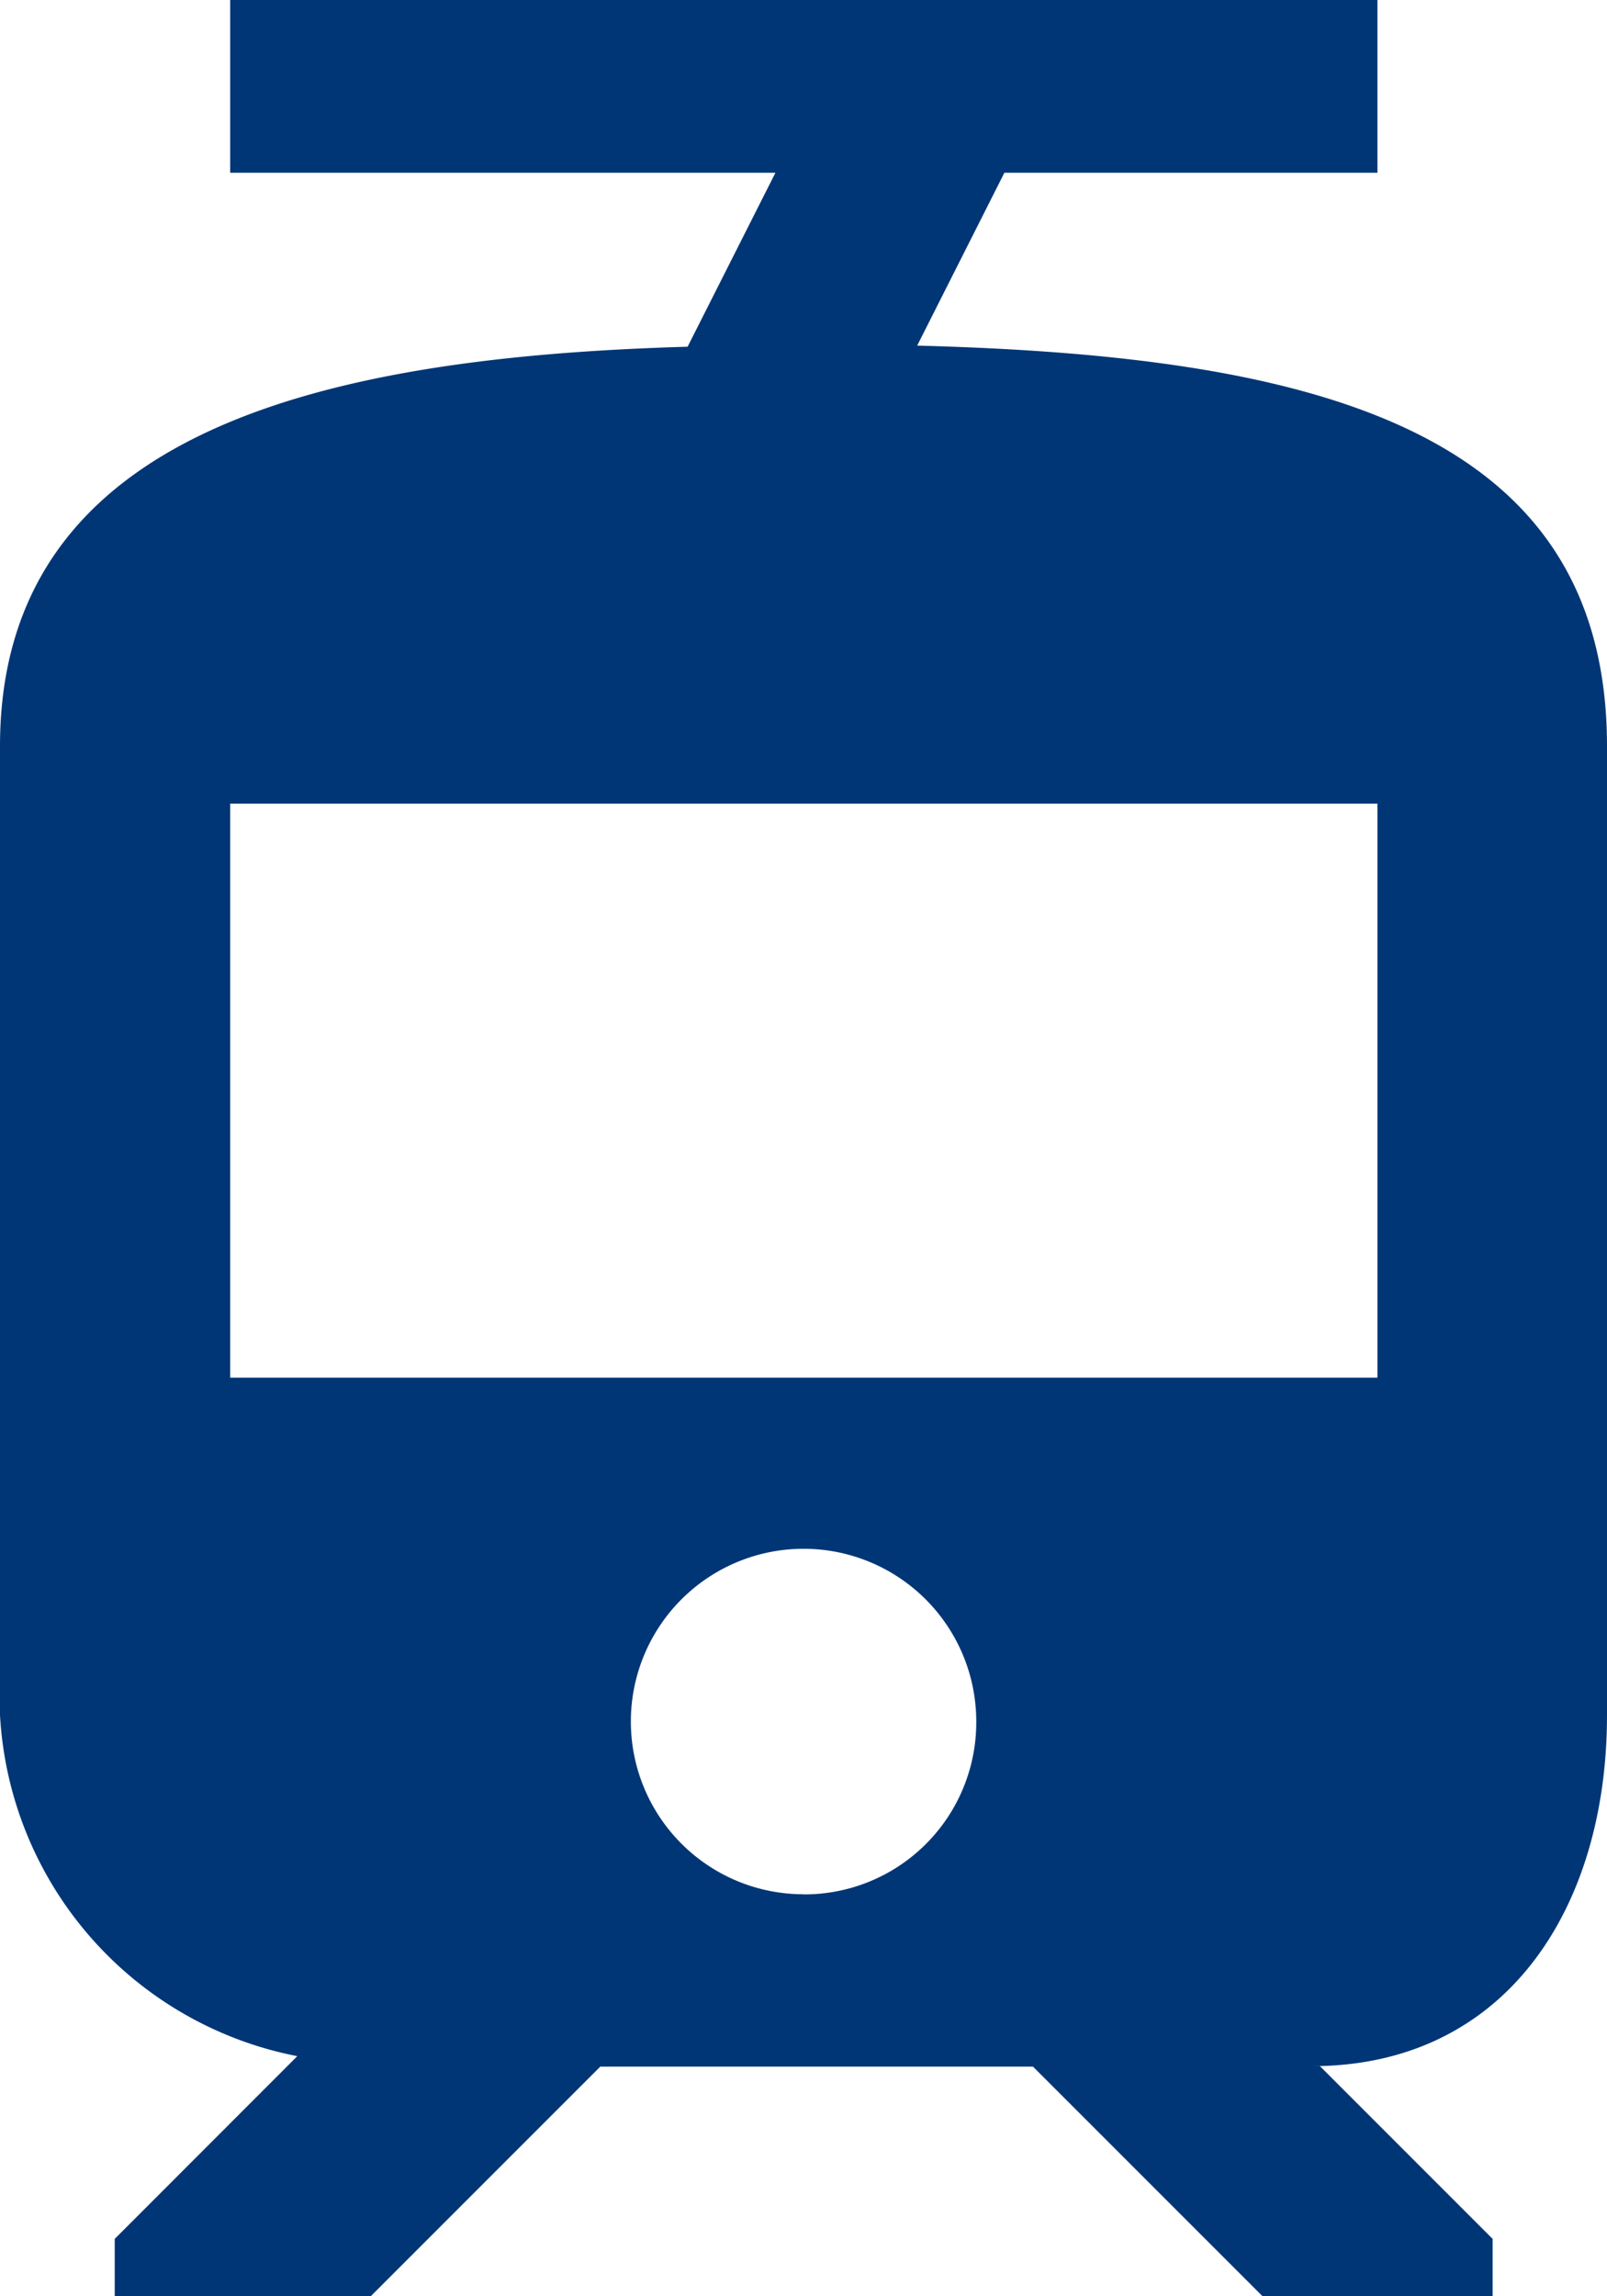
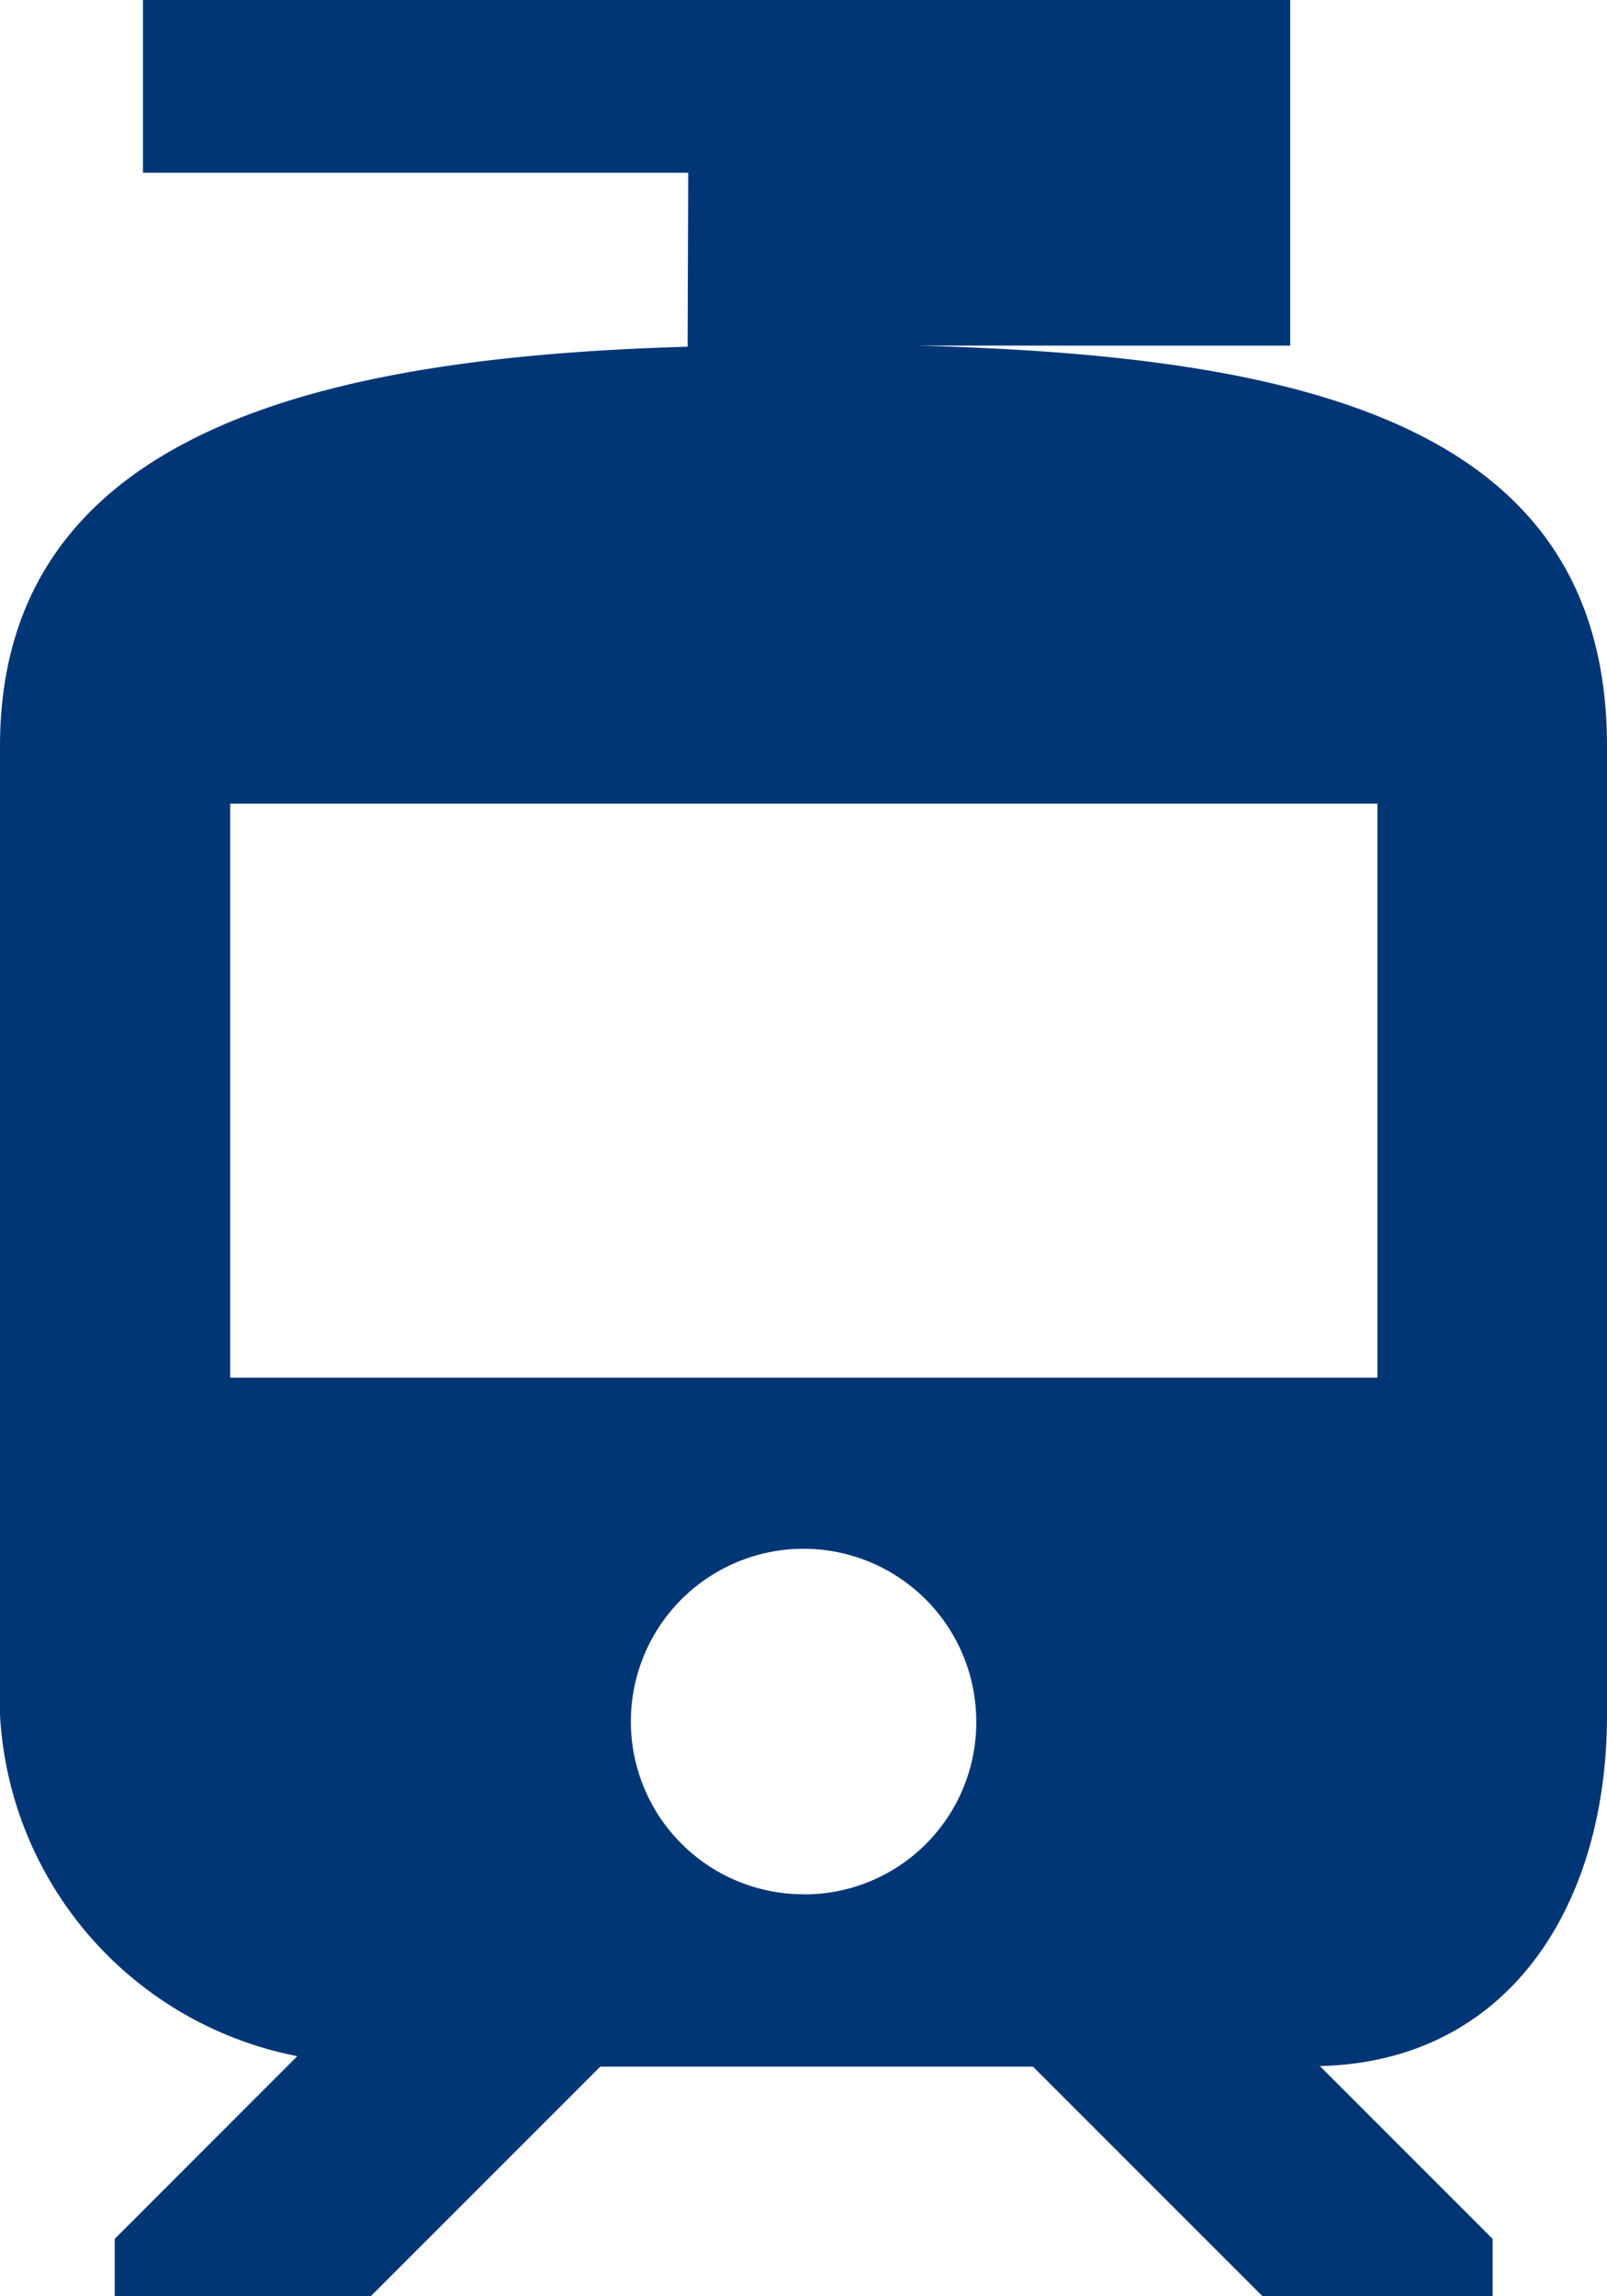
<svg xmlns="http://www.w3.org/2000/svg" width="13.027" height="18.61" viewBox="0 0 13.027 18.61">
-   <path id="Icon_material-tram" data-name="Icon material-tram" d="M20.527,16.9V9.048c0-2.6-2.429-3.164-5.592-3.247L15.642,4.4h3.024V3h-9.3V4.4h4.42L13.074,5.81C10.161,5.894,7.5,6.471,7.5,9.048V16.9a2.984,2.984,0,0,0,2.41,2.764L8.43,21.145v.465h2.075l1.861-1.861h3.508l1.861,1.861H19.6v-.465l-1.4-1.4h-.074C19.7,19.749,20.527,18.474,20.527,16.9Zm-6.513,1.452a1.4,1.4,0,1,1,1.4-1.4A1.394,1.394,0,0,1,14.013,18.353Zm4.652-4.187h-9.3V9.513h9.3Z" transform="translate(-7.5 -3)" fill="#003676" />
+   <path id="Icon_material-tram" data-name="Icon material-tram" d="M20.527,16.9V9.048c0-2.6-2.429-3.164-5.592-3.247h3.024V3h-9.3V4.4h4.42L13.074,5.81C10.161,5.894,7.5,6.471,7.5,9.048V16.9a2.984,2.984,0,0,0,2.41,2.764L8.43,21.145v.465h2.075l1.861-1.861h3.508l1.861,1.861H19.6v-.465l-1.4-1.4h-.074C19.7,19.749,20.527,18.474,20.527,16.9Zm-6.513,1.452a1.4,1.4,0,1,1,1.4-1.4A1.394,1.394,0,0,1,14.013,18.353Zm4.652-4.187h-9.3V9.513h9.3Z" transform="translate(-7.5 -3)" fill="#003676" />
</svg>